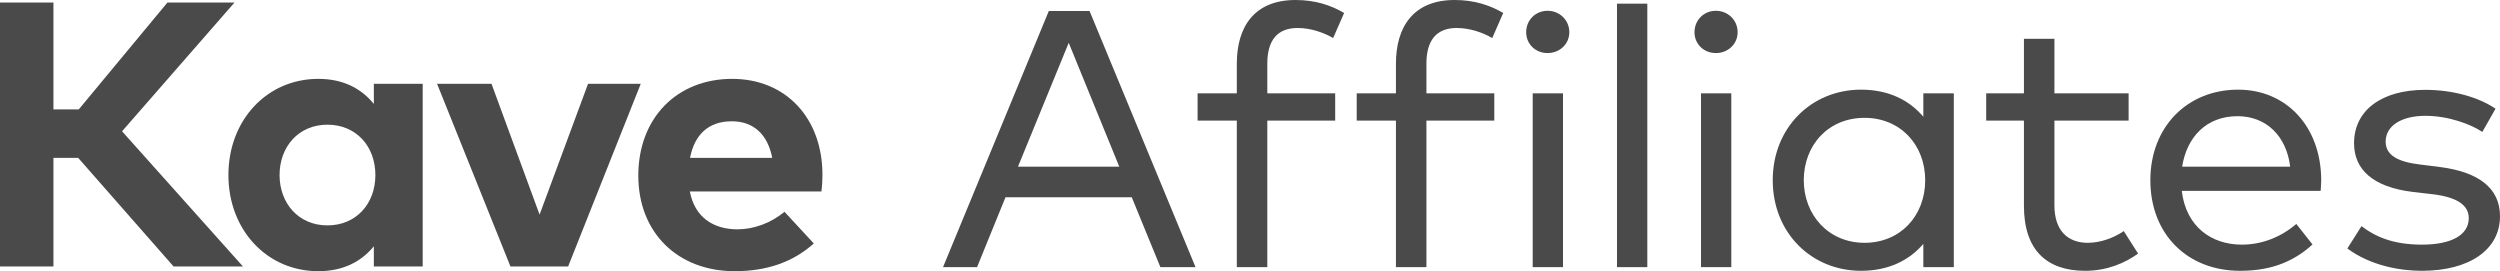
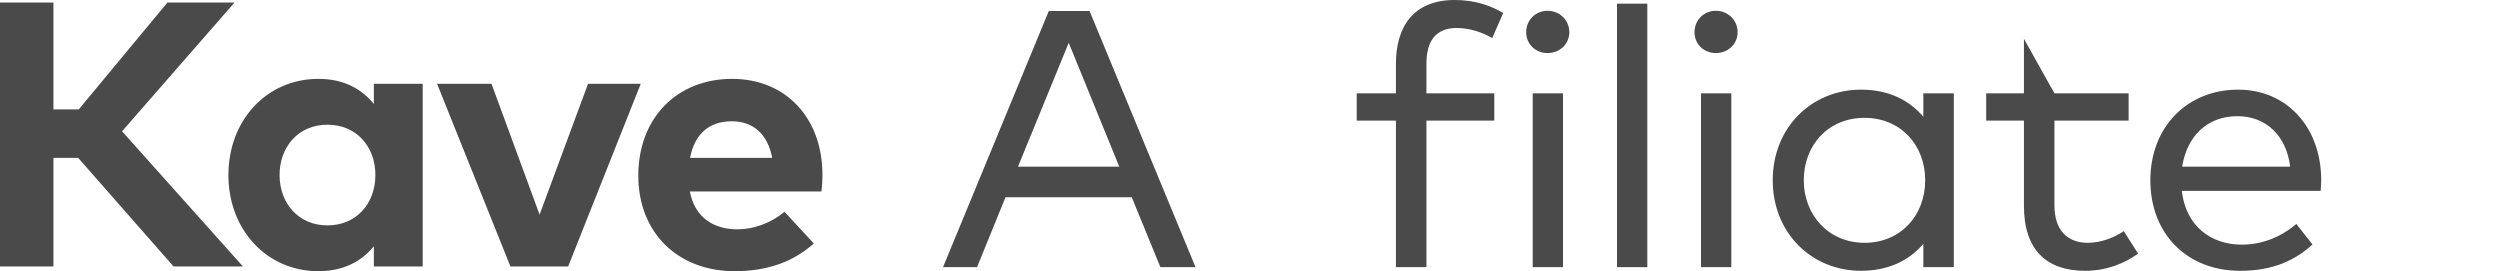
<svg xmlns="http://www.w3.org/2000/svg" width="295px" height="32px" viewBox="0 0 295 32" version="1.1">
  <title>Group 25 Copy 2</title>
  <g id="Page-1" stroke="none" stroke-width="1" fill="none" fill-rule="evenodd">
    <g id="Landing-affiliates-cristina-larrumbe" transform="translate(-573, -233)" fill="#4A4A4A">
      <g id="Group-25-Copy-2" transform="translate(573, 233)">
        <polygon id="Fill-1" points="19.76 0.296 9.291 12.911 6.306 12.911 6.306 0.296 0 0.296 0 31.445 6.306 31.445 6.306 18.629 9.224 18.629 20.483 31.445 28.669 31.445 14.402 15.492 27.673 0.296" />
        <path d="M44.114,31.445 L44.114,29.064 C42.667,30.823 40.563,32 37.557,32 C31.496,32 26.952,27.128 26.952,20.653 C26.952,14.178 31.496,9.306 37.557,9.306 C40.563,9.306 42.667,10.486 44.114,12.265 L44.114,9.885 L49.878,9.885 L49.878,31.445 L44.114,31.445 Z M32.989,20.653 C32.989,23.946 35.183,26.595 38.641,26.595 C42.01,26.595 44.295,24.059 44.295,20.653 C44.295,17.249 42.01,14.713 38.641,14.713 C35.183,14.713 32.989,17.362 32.989,20.653 L32.989,20.653 Z" id="Fill-2" />
        <polygon id="Fill-4" points="60.234 31.445 51.573 9.885 57.997 9.885 63.67 25.326 69.392 9.885 75.61 9.885 67.039 31.445" />
        <path d="M97.049,20.631 C97.049,21.32 97.004,22.078 96.934,22.589 L81.401,22.589 C81.988,25.704 84.249,27.061 87.031,27.061 C88.93,27.061 90.965,26.327 92.571,24.992 L96.028,28.73 C93.519,30.977 90.401,32 86.693,32 C80,32 75.319,27.484 75.319,20.72 C75.319,13.956 79.842,9.306 86.399,9.306 C92.708,9.306 97.049,13.911 97.049,20.631 M81.425,18.629 L91.125,18.629 C90.583,15.848 88.909,14.312 86.354,14.312 C83.551,14.312 81.943,15.938 81.425,18.629" id="Fill-6" />
        <path d="M120.12,19.669 L132.076,19.669 L126.109,5.052 L120.12,19.669 Z M141.072,31.523 L136.925,31.523 L133.547,23.275 L118.649,23.275 L115.292,31.523 L111.277,31.523 L123.761,1.296 L128.566,1.296 L141.072,31.523 Z" id="Fill-8" />
-         <path d="M157.552,14.228 L149.543,14.228 L149.543,31.523 L145.945,31.523 L145.945,14.228 L141.316,14.228 L141.316,11.011 L145.945,11.011 L145.945,7.514 C145.945,3.216 147.963,0 152.878,0 C155.248,0 157.113,0.648 158.605,1.532 L157.31,4.491 C156.213,3.843 154.656,3.303 153.119,3.303 C150.641,3.303 149.543,4.858 149.543,7.514 L149.543,11.011 L157.552,11.011 L157.552,14.228 Z" id="Fill-10" />
        <path d="M176.326,14.228 L168.318,14.228 L168.318,31.523 L164.72,31.523 L164.72,14.228 L160.09,14.228 L160.09,11.011 L164.72,11.011 L164.72,7.514 C164.72,3.216 166.738,0 171.653,0 C174.022,0 175.887,0.648 177.379,1.532 L176.084,4.491 C174.988,3.843 173.43,3.303 171.894,3.303 C169.415,3.303 168.318,4.858 168.318,7.514 L168.318,11.011 L176.326,11.011 L176.326,14.228 Z" id="Fill-13" />
        <path d="M180.858,31.523 L184.434,31.523 L184.434,11.011 L180.858,11.011 L180.858,31.523 Z M185.18,3.8 C185.18,5.203 184.039,6.261 182.612,6.261 C181.186,6.261 180.089,5.203 180.089,3.8 C180.089,2.375 181.186,1.273 182.612,1.273 C184.039,1.273 185.18,2.375 185.18,3.8 L185.18,3.8 Z" id="Fill-16" />
        <polygon id="Fill-18" points="190.808 31.523 194.384 31.523 194.384 0.432 190.808 0.432" />
        <path d="M200.719,31.523 L204.295,31.523 L204.295,11.011 L200.719,11.011 L200.719,31.523 Z M205.041,3.8 C205.041,5.203 203.9,6.261 202.474,6.261 C201.047,6.261 199.951,5.203 199.951,3.8 C199.951,2.375 201.047,1.273 202.474,1.273 C203.9,1.273 205.041,2.375 205.041,3.8 L205.041,3.8 Z" id="Fill-19" />
        <path d="M212.846,21.267 C212.846,25.348 215.742,28.651 220.02,28.651 C224.232,28.651 227.173,25.477 227.173,21.267 C227.173,17.078 224.232,13.905 220.02,13.905 C215.676,13.905 212.846,17.186 212.846,21.267 L212.846,21.267 Z M230.551,31.522 L226.953,31.522 L226.953,28.78 C225.307,30.702 222.872,31.954 219.603,31.954 C213.745,31.954 209.182,27.464 209.182,21.267 C209.182,15.07 213.745,10.579 219.603,10.579 C222.872,10.579 225.307,11.832 226.953,13.775 L226.953,11.011 L230.551,11.011 L230.551,31.522 Z" id="Fill-20" />
-         <path d="M251.177,14.228 L242.422,14.228 L242.422,24.225 C242.422,27.312 244.09,28.651 246.35,28.651 C247.886,28.651 249.422,28.068 250.606,27.27 L252.296,29.925 C250.694,31.069 248.61,31.954 246.043,31.954 C241.523,31.954 238.824,29.515 238.824,24.29 L238.824,14.228 L234.371,14.228 L234.371,11.011 L238.824,11.011 L238.824,4.577 L242.422,4.577 L242.422,11.011 L251.177,11.011 L251.177,14.228 Z" id="Fill-21" />
+         <path d="M251.177,14.228 L242.422,14.228 L242.422,24.225 C242.422,27.312 244.09,28.651 246.35,28.651 C247.886,28.651 249.422,28.068 250.606,27.27 L252.296,29.925 C250.694,31.069 248.61,31.954 246.043,31.954 C241.523,31.954 238.824,29.515 238.824,24.29 L238.824,14.228 L234.371,14.228 L234.371,11.011 L238.824,11.011 L238.824,4.577 L242.422,11.011 L251.177,11.011 L251.177,14.228 Z" id="Fill-21" />
        <path d="M257.494,19.669 L270.241,19.669 C269.802,16.042 267.411,13.71 264.032,13.71 C260.346,13.71 258.043,16.172 257.494,19.669 M273.904,21.202 C273.904,21.656 273.861,22.131 273.839,22.519 L257.449,22.519 C257.955,26.772 260.96,28.867 264.536,28.867 C266.972,28.867 269.188,27.939 270.965,26.427 L272.874,28.846 C270.284,31.22 267.388,31.954 264.317,31.954 C258.13,31.954 253.742,27.658 253.742,21.267 C253.742,14.963 258.108,10.579 264.098,10.579 C269.78,10.579 273.861,14.919 273.904,21.202" id="Fill-22" />
-         <path d="M292.916,15.567 C291.599,14.682 288.945,13.667 286.202,13.667 C283.35,13.667 281.507,14.854 281.507,16.711 C281.507,18.353 283.021,19.108 285.544,19.41 L287.957,19.712 C292.39,20.296 295,22.13 295,25.521 C295,29.428 291.446,31.954 285.763,31.954 C283.196,31.954 279.73,31.35 276.987,29.321 L278.655,26.686 C280.213,27.874 282.297,28.867 285.785,28.867 C289.208,28.867 291.314,27.765 291.314,25.736 C291.314,24.225 289.954,23.275 287.124,22.929 L284.71,22.648 C280.037,22.087 277.777,20.015 277.777,16.906 C277.777,12.976 281.09,10.601 286.158,10.601 C289.45,10.601 292.455,11.465 294.473,12.825 L292.916,15.567 Z" id="Fill-23" />
      </g>
    </g>
  </g>
</svg>